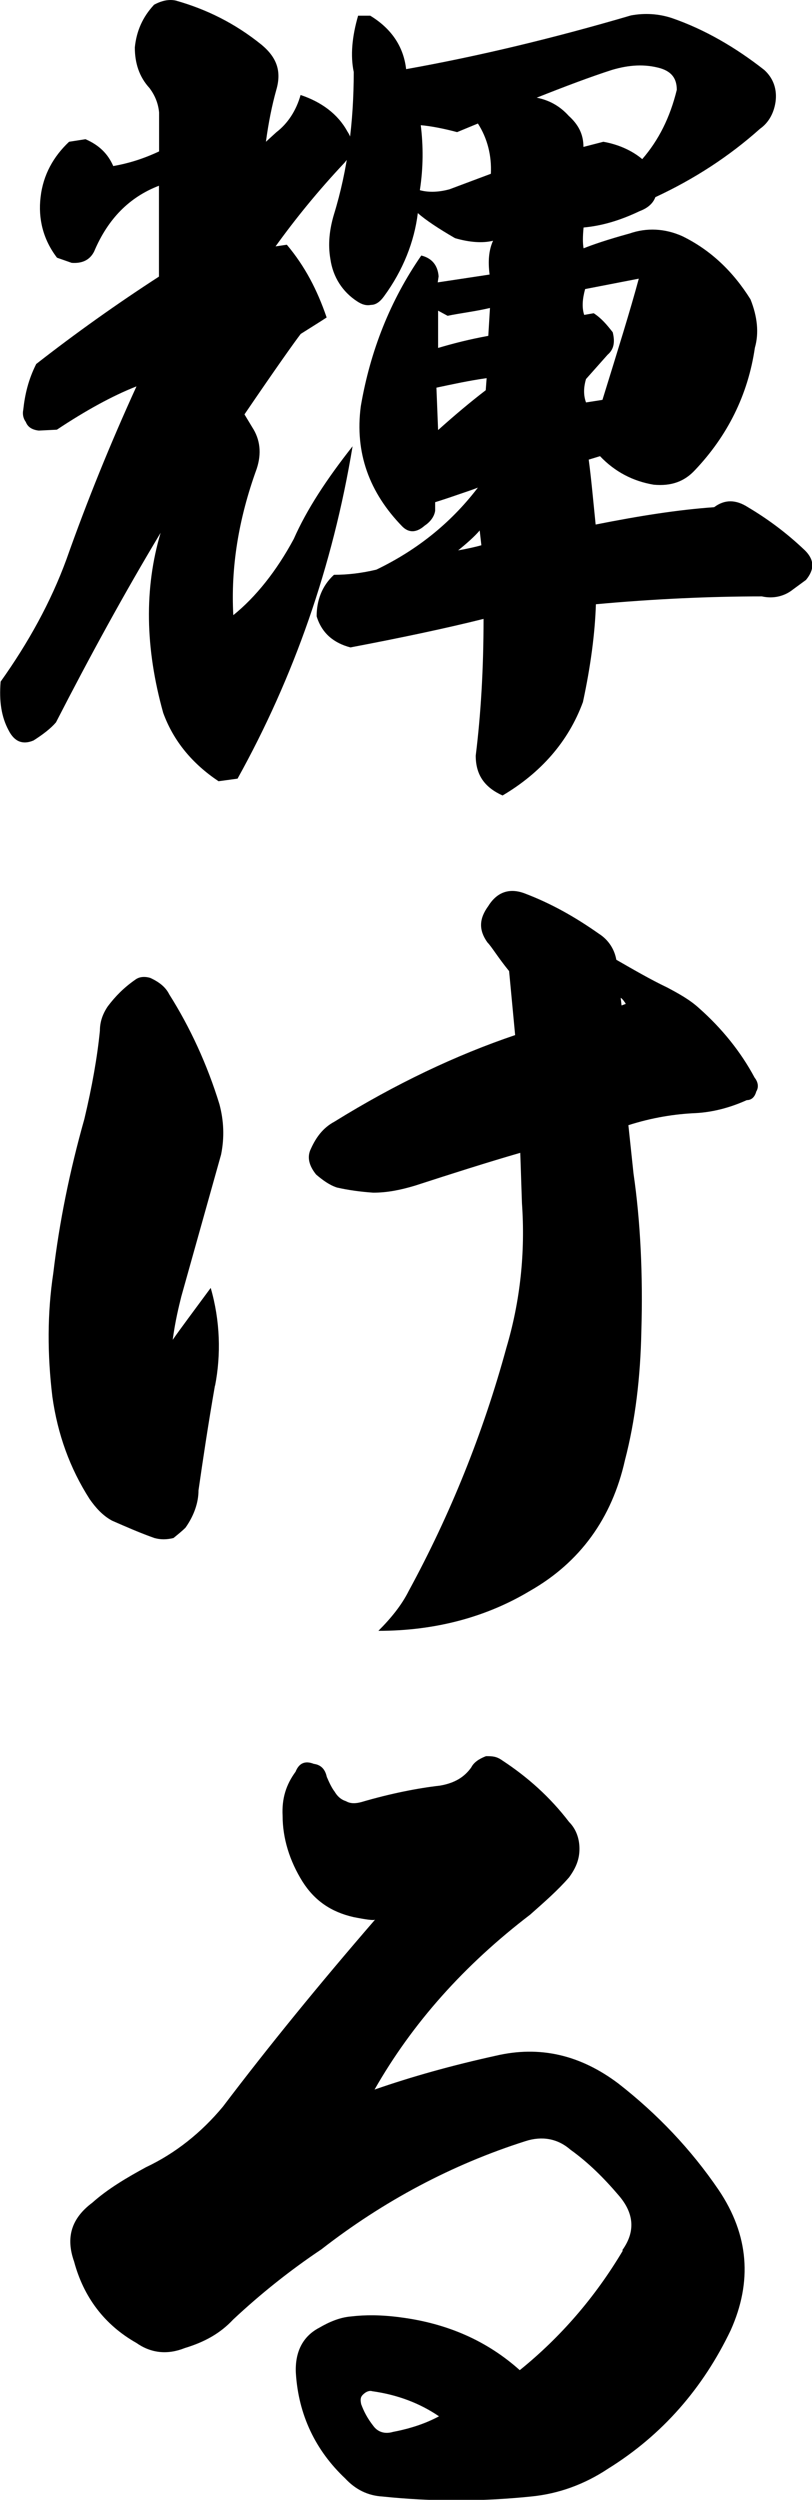
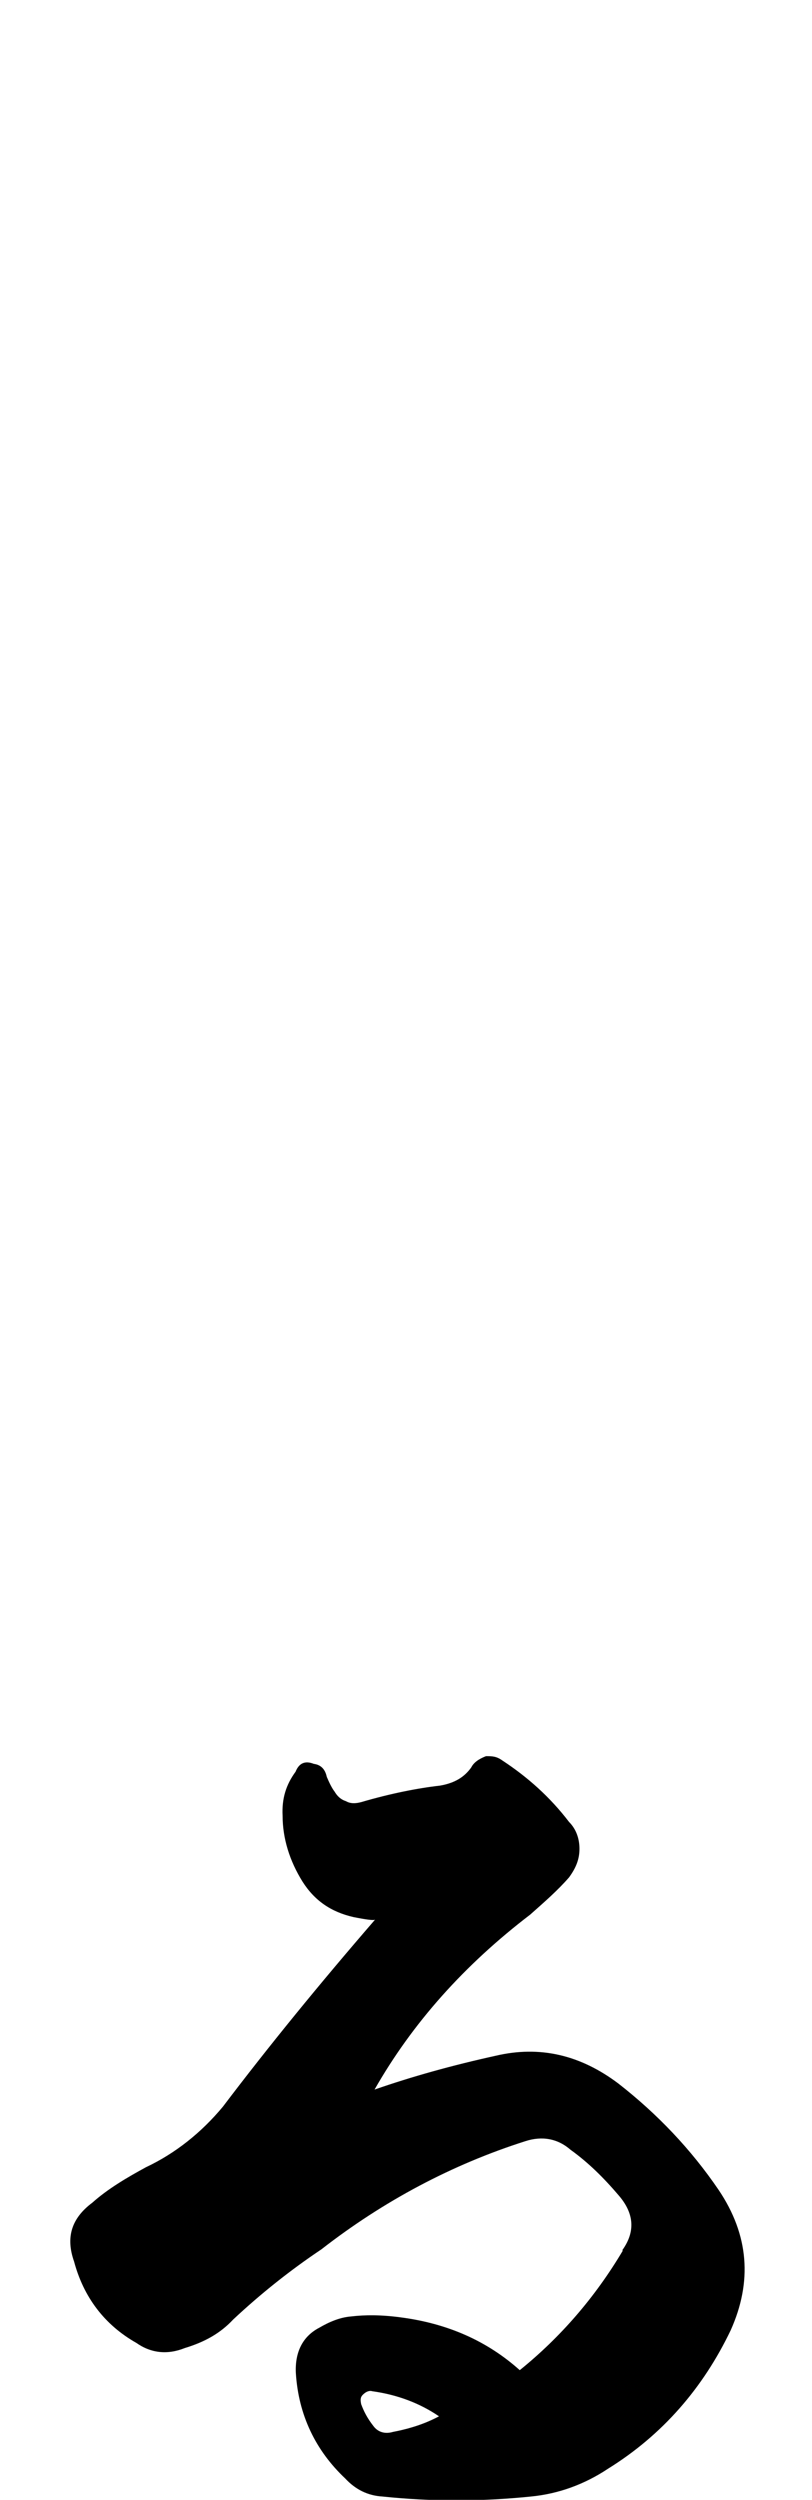
<svg xmlns="http://www.w3.org/2000/svg" id="_レイヤー_2" data-name="レイヤー 2" viewBox="0 0 63.24 194.49">
  <defs>
    <style>
      .cls-1 {
        stroke-width: 0px;
      }
    </style>
  </defs>
  <g id="_レイヤー_1-2" data-name="レイヤー 1">
    <g>
-       <path class="cls-1" d="M11.96.39c.61-.34,1.21-.47,1.75-.34,2.36.67,4.58,1.75,6.67,3.44,1.21,1.01,1.55,2.09,1.14,3.5-.34,1.21-.61,2.56-.81,4.04l.81-.74c.88-.67,1.55-1.68,1.89-2.9,1.62.54,2.9,1.48,3.64,2.83.54.81.47,1.62-.2,2.42-2.09,2.22-3.84,4.38-5.39,6.53l.88-.13c1.41,1.68,2.36,3.5,3.1,5.66-.61.4-1.28.81-2.02,1.28-.47.61-1.95,2.69-4.38,6.26l.61,1.01c.61.94.74,2.02.34,3.23-1.42,3.91-2.02,7.68-1.82,11.38,1.75-1.41,3.37-3.44,4.71-5.93,1.01-2.29,2.56-4.65,4.58-7.21-1.55,9.36-4.58,17.98-8.96,25.86l-1.48.2c-2.02-1.35-3.5-3.1-4.31-5.32-1.41-5.05-1.48-9.7-.2-14.01-2.83,4.71-5.52,9.63-8.15,14.75-.4.47-1.01.94-1.75,1.41-.81.34-1.48.13-1.95-.81-.54-1.01-.74-2.22-.61-3.77,2.16-3.03,3.91-6.2,5.12-9.5,1.62-4.58,3.43-9.03,5.46-13.47-1.89.74-3.97,1.89-6.2,3.37l-1.41.07c-.61-.07-.88-.34-1.01-.67-.2-.27-.27-.61-.2-.94.13-1.21.4-2.36,1.01-3.57,3.1-2.42,6.33-4.71,9.56-6.8v-7.07c-2.29.88-3.97,2.56-5.05,5.12-.34.67-.94.94-1.75.88l-1.14-.4c-1.08-1.41-1.48-3.03-1.28-4.71.2-1.75,1.01-3.17,2.22-4.31l1.28-.2c1.08.47,1.75,1.15,2.16,2.09,1.14-.2,2.29-.54,3.57-1.14v-3.03c-.07-.74-.34-1.35-.74-1.89-.81-.88-1.15-1.95-1.15-3.17.13-1.28.61-2.36,1.48-3.3ZM28.8,1.2c1.68,1.01,2.63,2.42,2.83,4.18,5.66-1.01,11.52-2.42,17.51-4.18,1.08-.2,2.16-.13,3.17.2,2.56.88,4.98,2.29,7.21,4.04.74.67,1.01,1.55.88,2.49-.13.88-.54,1.62-1.21,2.09-2.42,2.16-5.12,3.91-8.15,5.32-.2.54-.67.88-1.21,1.08-1.55.74-2.96,1.15-4.38,1.28-.07.74-.07,1.21,0,1.62.67-.27,1.82-.67,3.57-1.15,1.35-.47,2.76-.4,4.11.2,2.22,1.08,3.97,2.76,5.32,4.92.54,1.35.67,2.63.34,3.77-.54,3.7-2.16,6.87-4.65,9.5-.81.88-1.82,1.28-3.23,1.15-1.62-.27-3.03-1.01-4.18-2.22l-.88.27c.2,1.48.34,3.1.54,5.05,3.37-.67,6.4-1.15,9.23-1.35.81-.61,1.68-.61,2.63,0,1.48.88,2.96,1.95,4.45,3.37.74.74.74,1.48.07,2.29l-1.01.74c-.67.54-1.55.74-2.42.54-4.11,0-8.42.2-12.93.61-.07,2.22-.4,4.78-1.01,7.61-1.14,3.1-3.3,5.52-6.26,7.27-1.35-.61-2.09-1.55-2.09-3.1.4-3.23.61-6.74.61-10.64-2.96.74-6.47,1.48-10.37,2.22-1.28-.34-2.22-1.08-2.63-2.42,0-1.21.4-2.36,1.35-3.23,1.08,0,2.16-.13,3.3-.4,3.37-1.62,6-3.84,8.02-6.53.34,0-.2.2-1.42.61-1.35.47-2.02.67-2.02.67v.67c-.07.47-.4.88-.81,1.15-.61.54-1.21.61-1.75.07-2.56-2.63-3.71-5.72-3.23-9.36.74-4.31,2.29-8.22,4.71-11.72.81.2,1.28.74,1.35,1.62l-.07.47,4.04-.61c-.13-1.01-.07-1.89.27-2.63-.81.2-1.82.13-2.96-.2-1.28-.74-2.29-1.41-2.9-1.95-.27,2.22-1.15,4.45-2.63,6.47-.34.47-.67.67-1.01.67-.34.07-.67,0-1.08-.27-1.14-.74-1.89-1.89-2.09-3.3-.2-1.15-.07-2.29.27-3.44,1.08-3.5,1.55-7.21,1.55-11.11-.27-1.28-.13-2.76.34-4.38h.94ZM32.71,14.8c.74.2,1.55.13,2.29-.07l3.23-1.21c.07-1.41-.27-2.76-1.01-3.91l-1.62.67c-1.01-.27-2.02-.47-2.83-.54.2,1.62.2,3.3-.07,5.05ZM37.83,30.36l.07-.94c-1.41.2-2.63.47-3.91.74l.13,3.3c1.35-1.21,2.56-2.22,3.71-3.1ZM38.03,26.12l.13-2.16c-1.14.27-2.29.4-3.3.61l-.74-.4v2.9c1.15-.34,2.42-.67,3.91-.94ZM37.49,42.42l-.13-1.15c-.4.47-1.01,1.01-1.68,1.55.74-.13,1.35-.27,1.82-.4ZM44.29,9.01c.74.67,1.15,1.41,1.15,2.42l1.55-.4c1.15.2,2.22.67,3.03,1.35,1.28-1.48,2.16-3.23,2.69-5.39,0-.88-.4-1.41-1.28-1.68-1.21-.34-2.42-.27-3.77.13-1.68.54-3.64,1.28-5.86,2.16,1.01.2,1.82.67,2.49,1.41ZM45.5,24.5l.74-.13c.61.4,1.01.88,1.48,1.48.2.81.07,1.35-.4,1.75l-1.68,1.89c-.2.67-.2,1.28,0,1.82l1.28-.2c1.21-3.91,2.16-6.94,2.83-9.43l-4.18.81c-.2.74-.27,1.41-.07,2.02Z" />
-       <path class="cls-1" d="M16.74,107.8c-.54,3.1-.94,5.79-1.28,8.15,0,.94-.34,1.95-1.01,2.9-.27.27-.61.54-.94.81-.54.13-1.01.13-1.48,0-1.14-.4-2.22-.88-3.3-1.35-.74-.4-1.28-1.01-1.75-1.68-1.55-2.42-2.49-5.05-2.9-7.95-.4-3.3-.4-6.53.07-9.63.47-3.97,1.28-7.95,2.42-11.99.61-2.56,1.01-4.85,1.21-6.87,0-.67.2-1.28.61-1.89.61-.81,1.28-1.48,2.16-2.09.27-.2.67-.27,1.15-.13.74.34,1.21.74,1.48,1.28,1.62,2.56,2.96,5.46,3.91,8.55.34,1.28.4,2.56.13,3.91l-3.1,11.05c-.2.81-.47,1.89-.67,3.37.61-.88,1.62-2.22,2.96-4.04.74,2.56.81,5.19.34,7.61ZM39.64,75.54c-.88-1.08-1.35-1.89-1.68-2.22-.67-.94-.67-1.82.07-2.83.67-1.08,1.62-1.41,2.76-1.01,2.16.81,4.04,1.89,5.86,3.17.74.47,1.21,1.21,1.35,2.02,1.41.81,2.69,1.55,3.97,2.16.88.47,1.75.94,2.49,1.62,1.75,1.55,3.23,3.37,4.31,5.39.27.34.34.74.13,1.08-.13.47-.4.67-.74.67-1.35.61-2.69.94-3.97,1.01-1.62.07-3.37.34-5.25.94l.4,3.77c.54,3.7.74,7.88.61,12.26-.07,3.57-.47,6.94-1.28,10.04-1.01,4.51-3.5,7.95-7.41,10.17-3.37,2.02-7.34,3.1-11.79,3.1,1.01-1.01,1.82-2.02,2.36-3.1,3.23-5.93,5.79-12.26,7.61-18.93,1.08-3.64,1.48-7.41,1.21-11.25l-.13-3.91c-2.56.74-5.32,1.62-8.22,2.56-1.14.34-2.16.54-3.23.54-1.01-.07-1.95-.2-2.83-.4-.61-.2-1.15-.61-1.62-1.01-.54-.67-.74-1.35-.4-2.02.4-.88.94-1.62,1.82-2.09,4.78-2.96,9.5-5.19,14.08-6.74l-.47-4.98ZM48.4,78.23l.34-.13c-.13-.2-.27-.4-.4-.47l.07.61Z" />
      <path class="cls-1" d="M48.47,175.06c1.01-1.41.94-2.83-.27-4.24-1.15-1.35-2.36-2.56-3.77-3.57-1.01-.88-2.22-1.08-3.5-.67-5.72,1.82-11.05,4.65-15.9,8.42-2.42,1.62-4.71,3.44-6.87,5.46-1.01,1.08-2.22,1.75-3.77,2.22-1.35.54-2.63.4-3.77-.4-2.49-1.41-4.11-3.57-4.85-6.33-.67-1.89-.2-3.37,1.42-4.58,1.21-1.08,2.69-1.95,4.18-2.76,2.29-1.08,4.31-2.69,5.99-4.71,3.57-4.71,7.48-9.5,11.85-14.55-.13.07-.67,0-1.68-.2-1.75-.4-3.03-1.28-3.97-2.76-1.01-1.62-1.55-3.37-1.55-5.12-.07-1.35.27-2.42,1.01-3.43.27-.67.74-.88,1.42-.61.54.07.88.4,1.01,1.01.2.47.4.88.61,1.15.2.34.47.61.88.74.34.2.74.2,1.21.07,2.29-.67,4.38-1.08,6.13-1.28,1.15-.2,1.89-.67,2.42-1.41.2-.4.61-.67,1.15-.88.47,0,.81,0,1.28.34,1.95,1.28,3.7,2.83,5.19,4.78.54.54.81,1.28.81,2.09s-.27,1.48-.81,2.22c-.88,1.01-1.89,1.89-3.03,2.9-5.12,3.91-9.16,8.42-12.12,13.61,2.9-1.01,6.06-1.89,9.43-2.63,3.44-.81,6.6-.07,9.56,2.16,3.03,2.36,5.66,5.12,7.81,8.28,2.36,3.5,2.63,7.14.94,10.91-2.16,4.51-5.32,8.15-9.56,10.78-1.82,1.21-3.84,1.95-5.99,2.16-3.91.4-7.75.4-11.58,0-1.14-.07-2.09-.54-2.9-1.41-2.29-2.16-3.64-4.92-3.84-8.22-.07-1.62.54-2.83,1.82-3.5.81-.47,1.62-.81,2.49-.88,1.08-.13,2.36-.13,3.84.07,3.64.47,6.73,1.82,9.29,4.11,3.17-2.56,5.86-5.66,8.02-9.29ZM29,186.04c-.2-.07-.47,0-.74.27-.2.2-.2.4-.13.74.2.54.47,1.08.94,1.68.34.47.88.67,1.55.47,1.41-.27,2.56-.67,3.57-1.21-1.48-1.01-3.23-1.68-5.19-1.95Z" />
    </g>
  </g>
</svg>